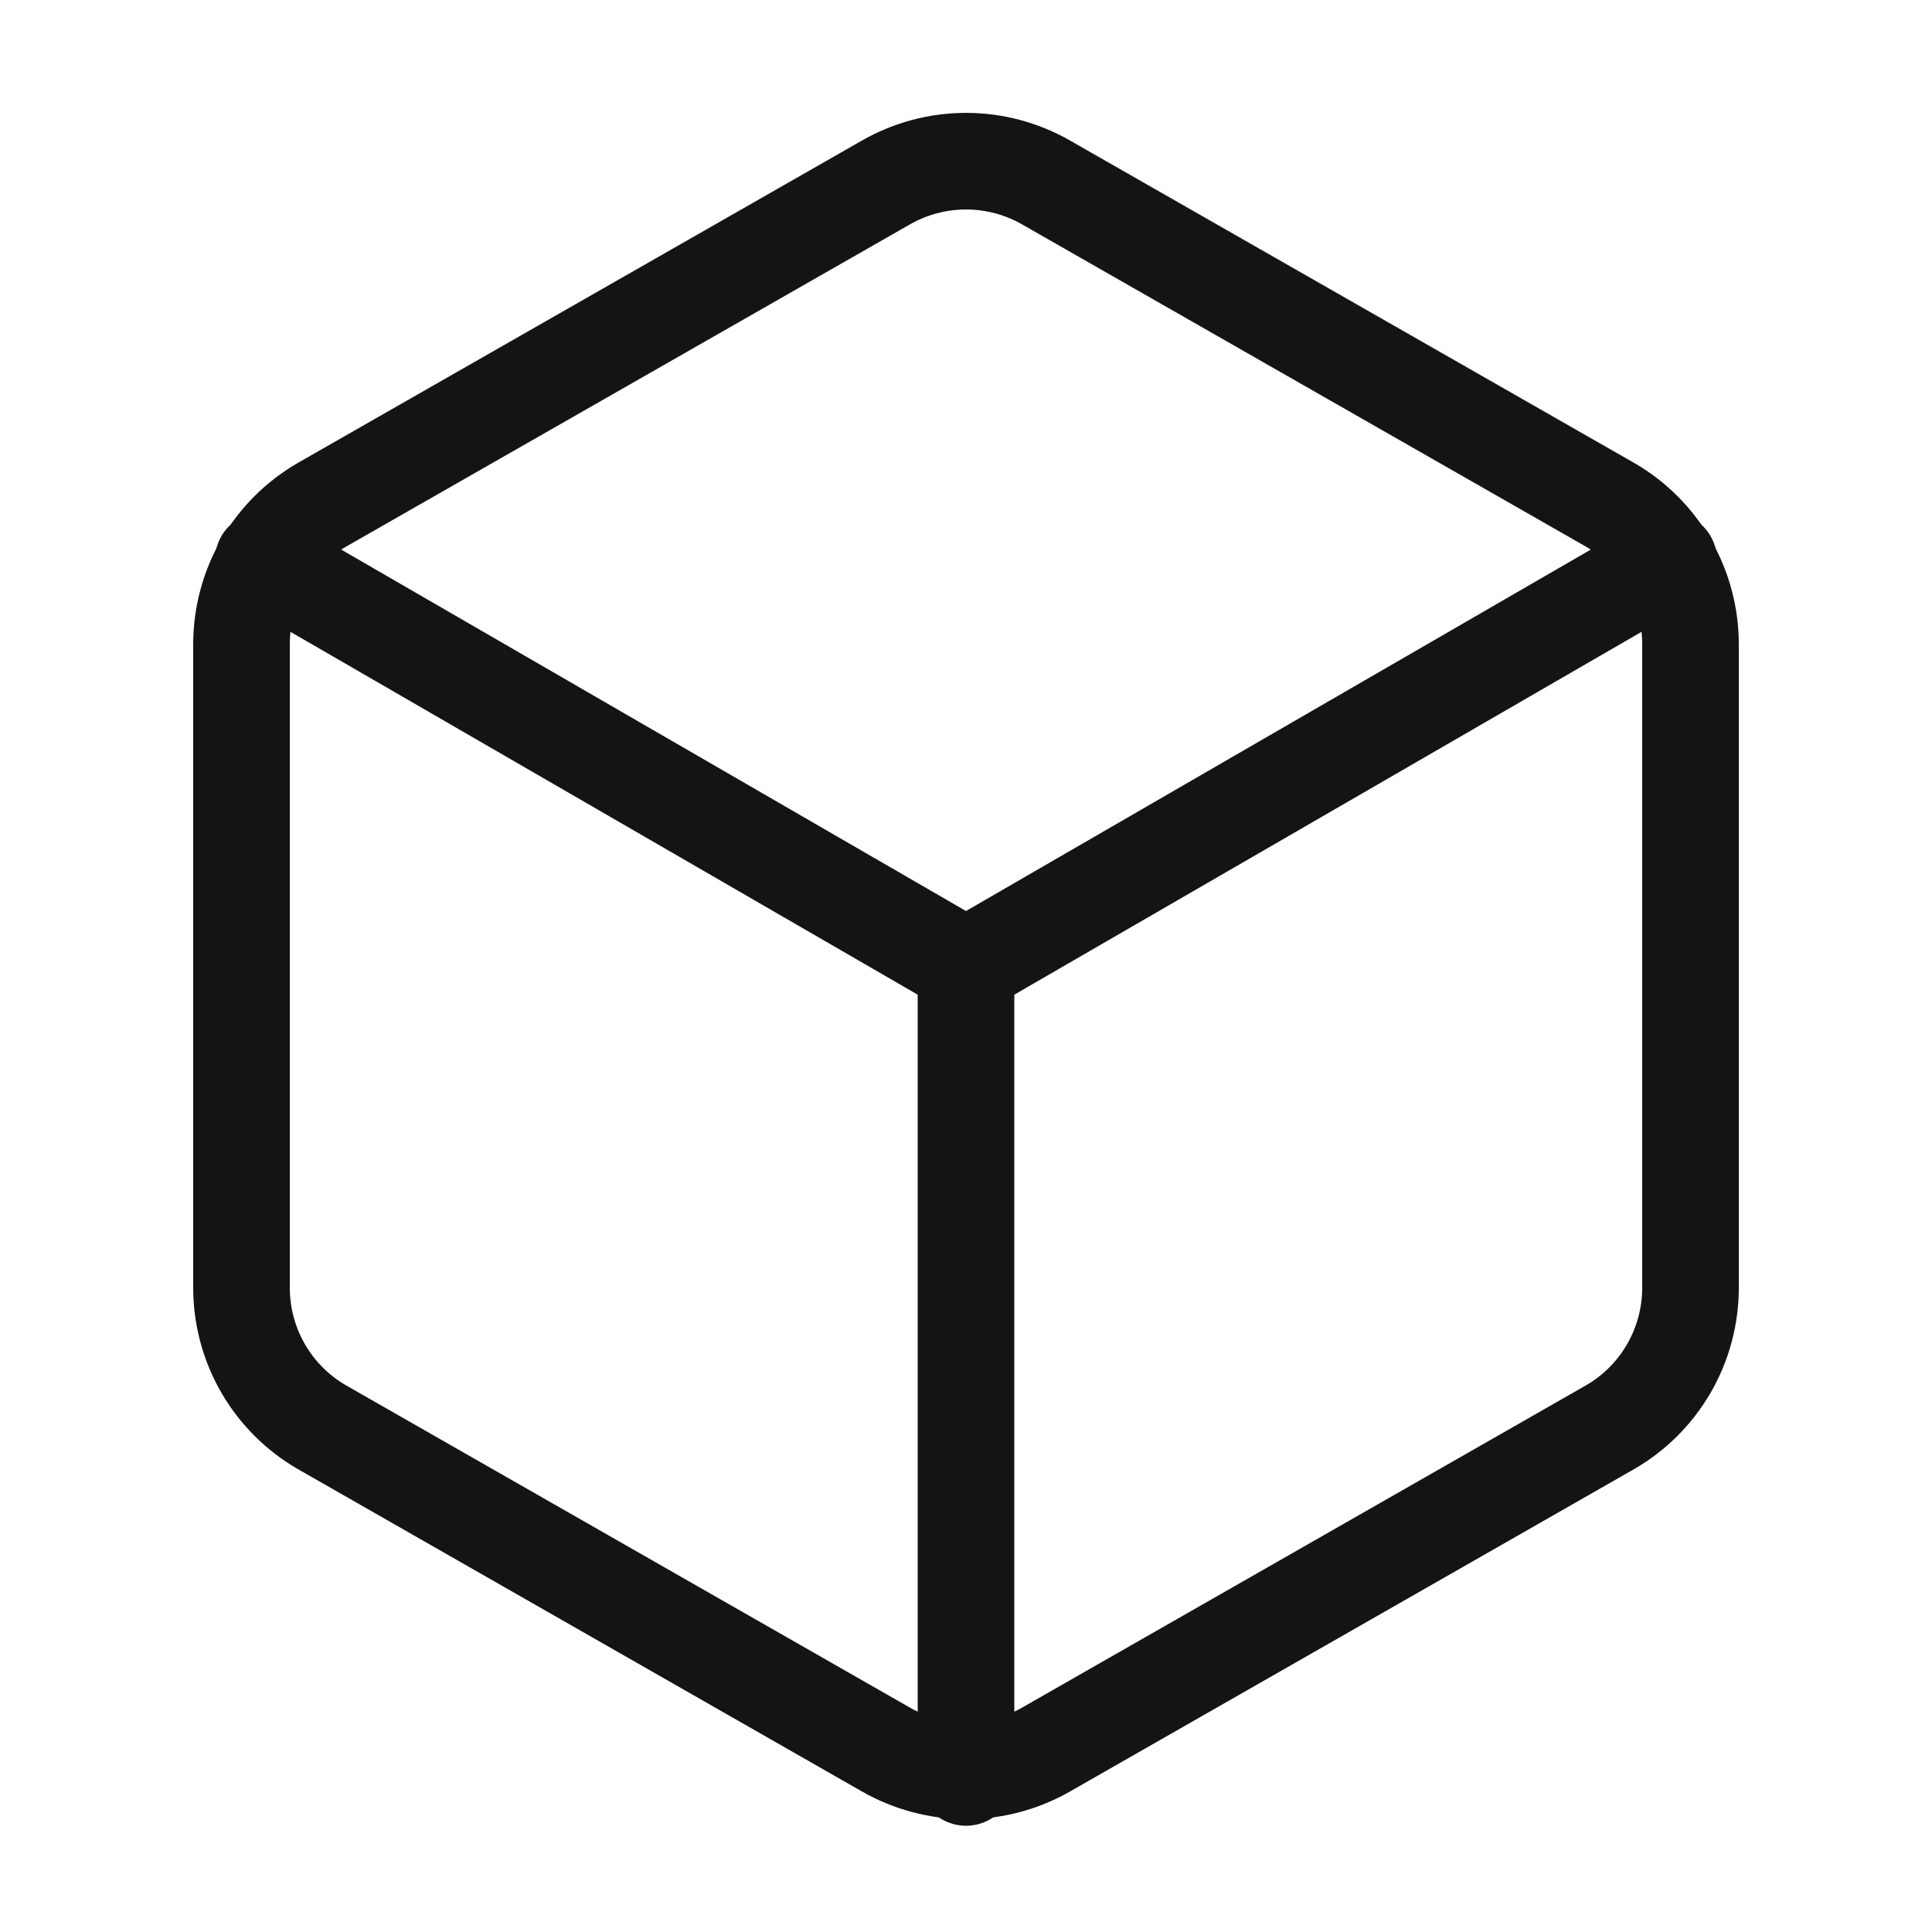
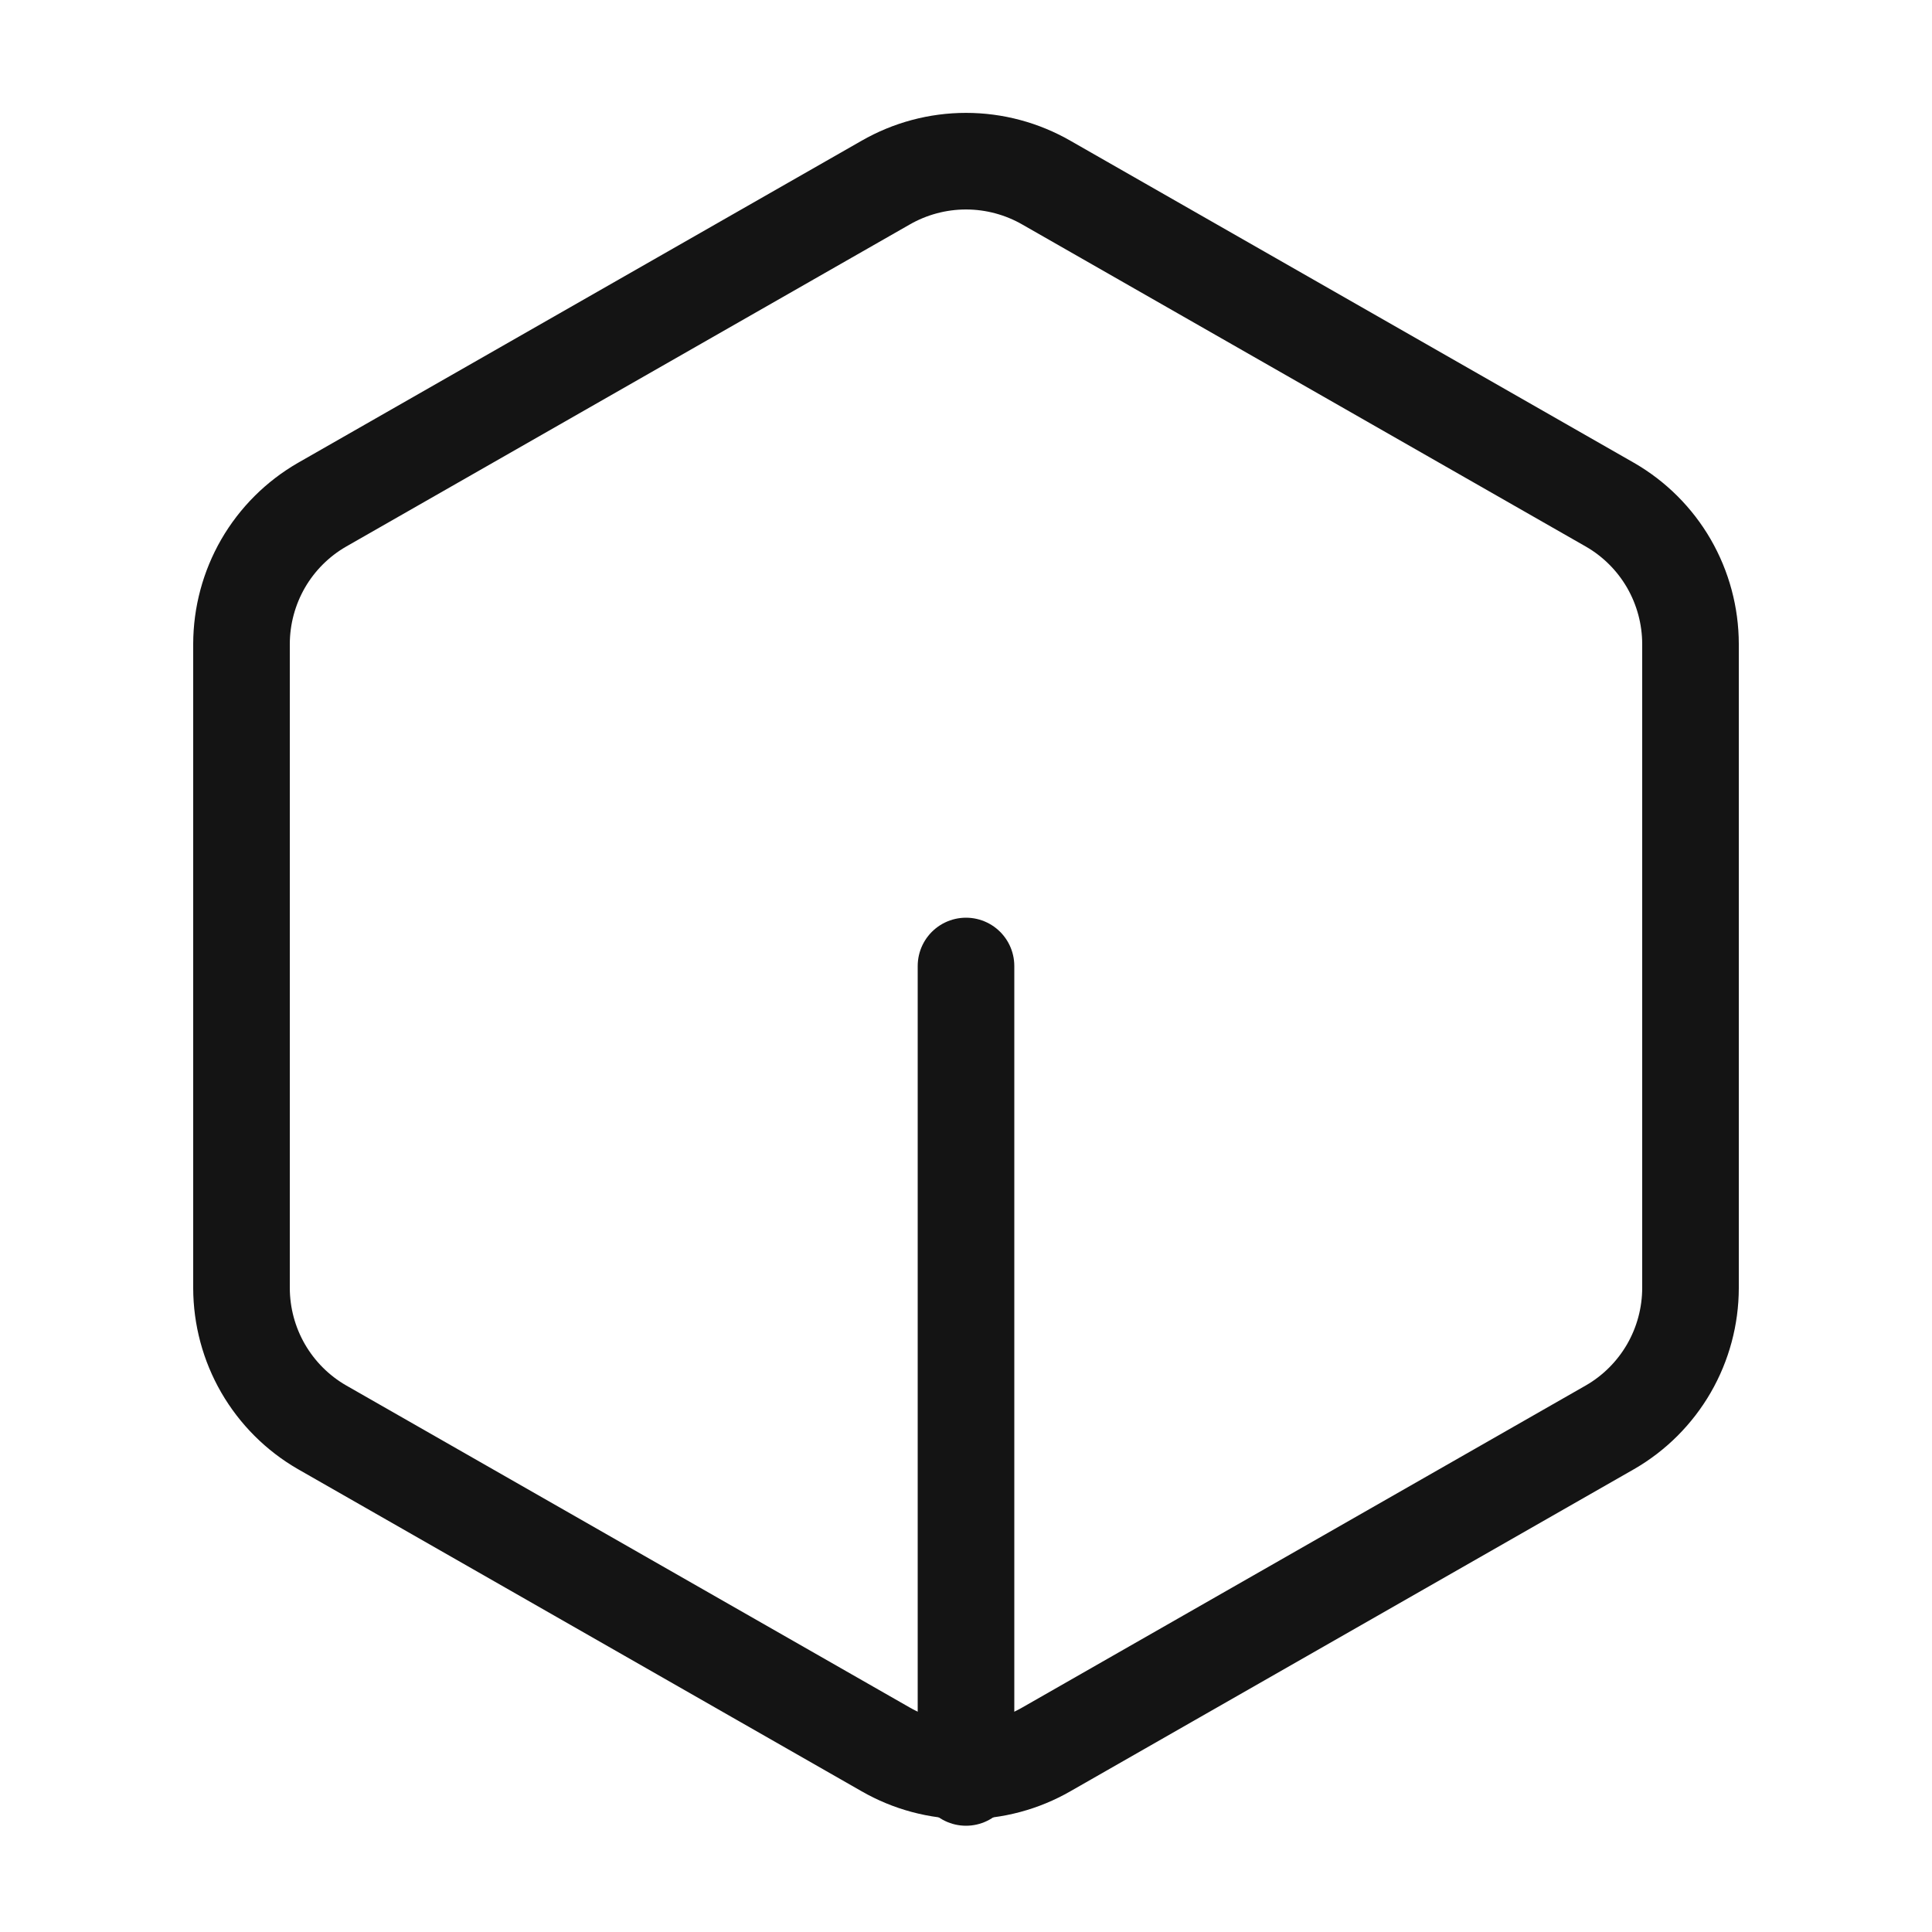
<svg xmlns="http://www.w3.org/2000/svg" width="40" height="40" viewBox="0 0 40 40" fill="none">
  <path d="M35 26.667V13.333C34.999 12.749 34.845 12.175 34.553 11.668C34.26 11.162 33.84 10.742 33.333 10.45L21.667 3.783C21.16 3.491 20.585 3.337 20 3.337C19.415 3.337 18.84 3.491 18.333 3.783L6.667 10.45C6.16 10.742 5.74 11.162 5.447 11.668C5.155 12.175 5.001 12.749 5 13.333V26.667C5.001 27.251 5.155 27.825 5.447 28.331C5.74 28.837 6.16 29.258 6.667 29.55L18.333 36.217C18.84 36.509 19.415 36.663 20 36.663C20.585 36.663 21.16 36.509 21.667 36.217L33.333 29.55C33.84 29.258 34.26 28.837 34.553 28.331C34.845 27.825 34.999 27.251 35 26.667Z" stroke="#141414" stroke-width="2" stroke-linecap="round" stroke-linejoin="round" />
-   <path d="M5.45 11.6L20 20.017L34.55 11.6" stroke="#141414" stroke-width="2" stroke-linecap="round" stroke-linejoin="round" />
  <path d="M20 36.8V20" stroke="#141414" stroke-width="2" stroke-linecap="round" stroke-linejoin="round" />
</svg>